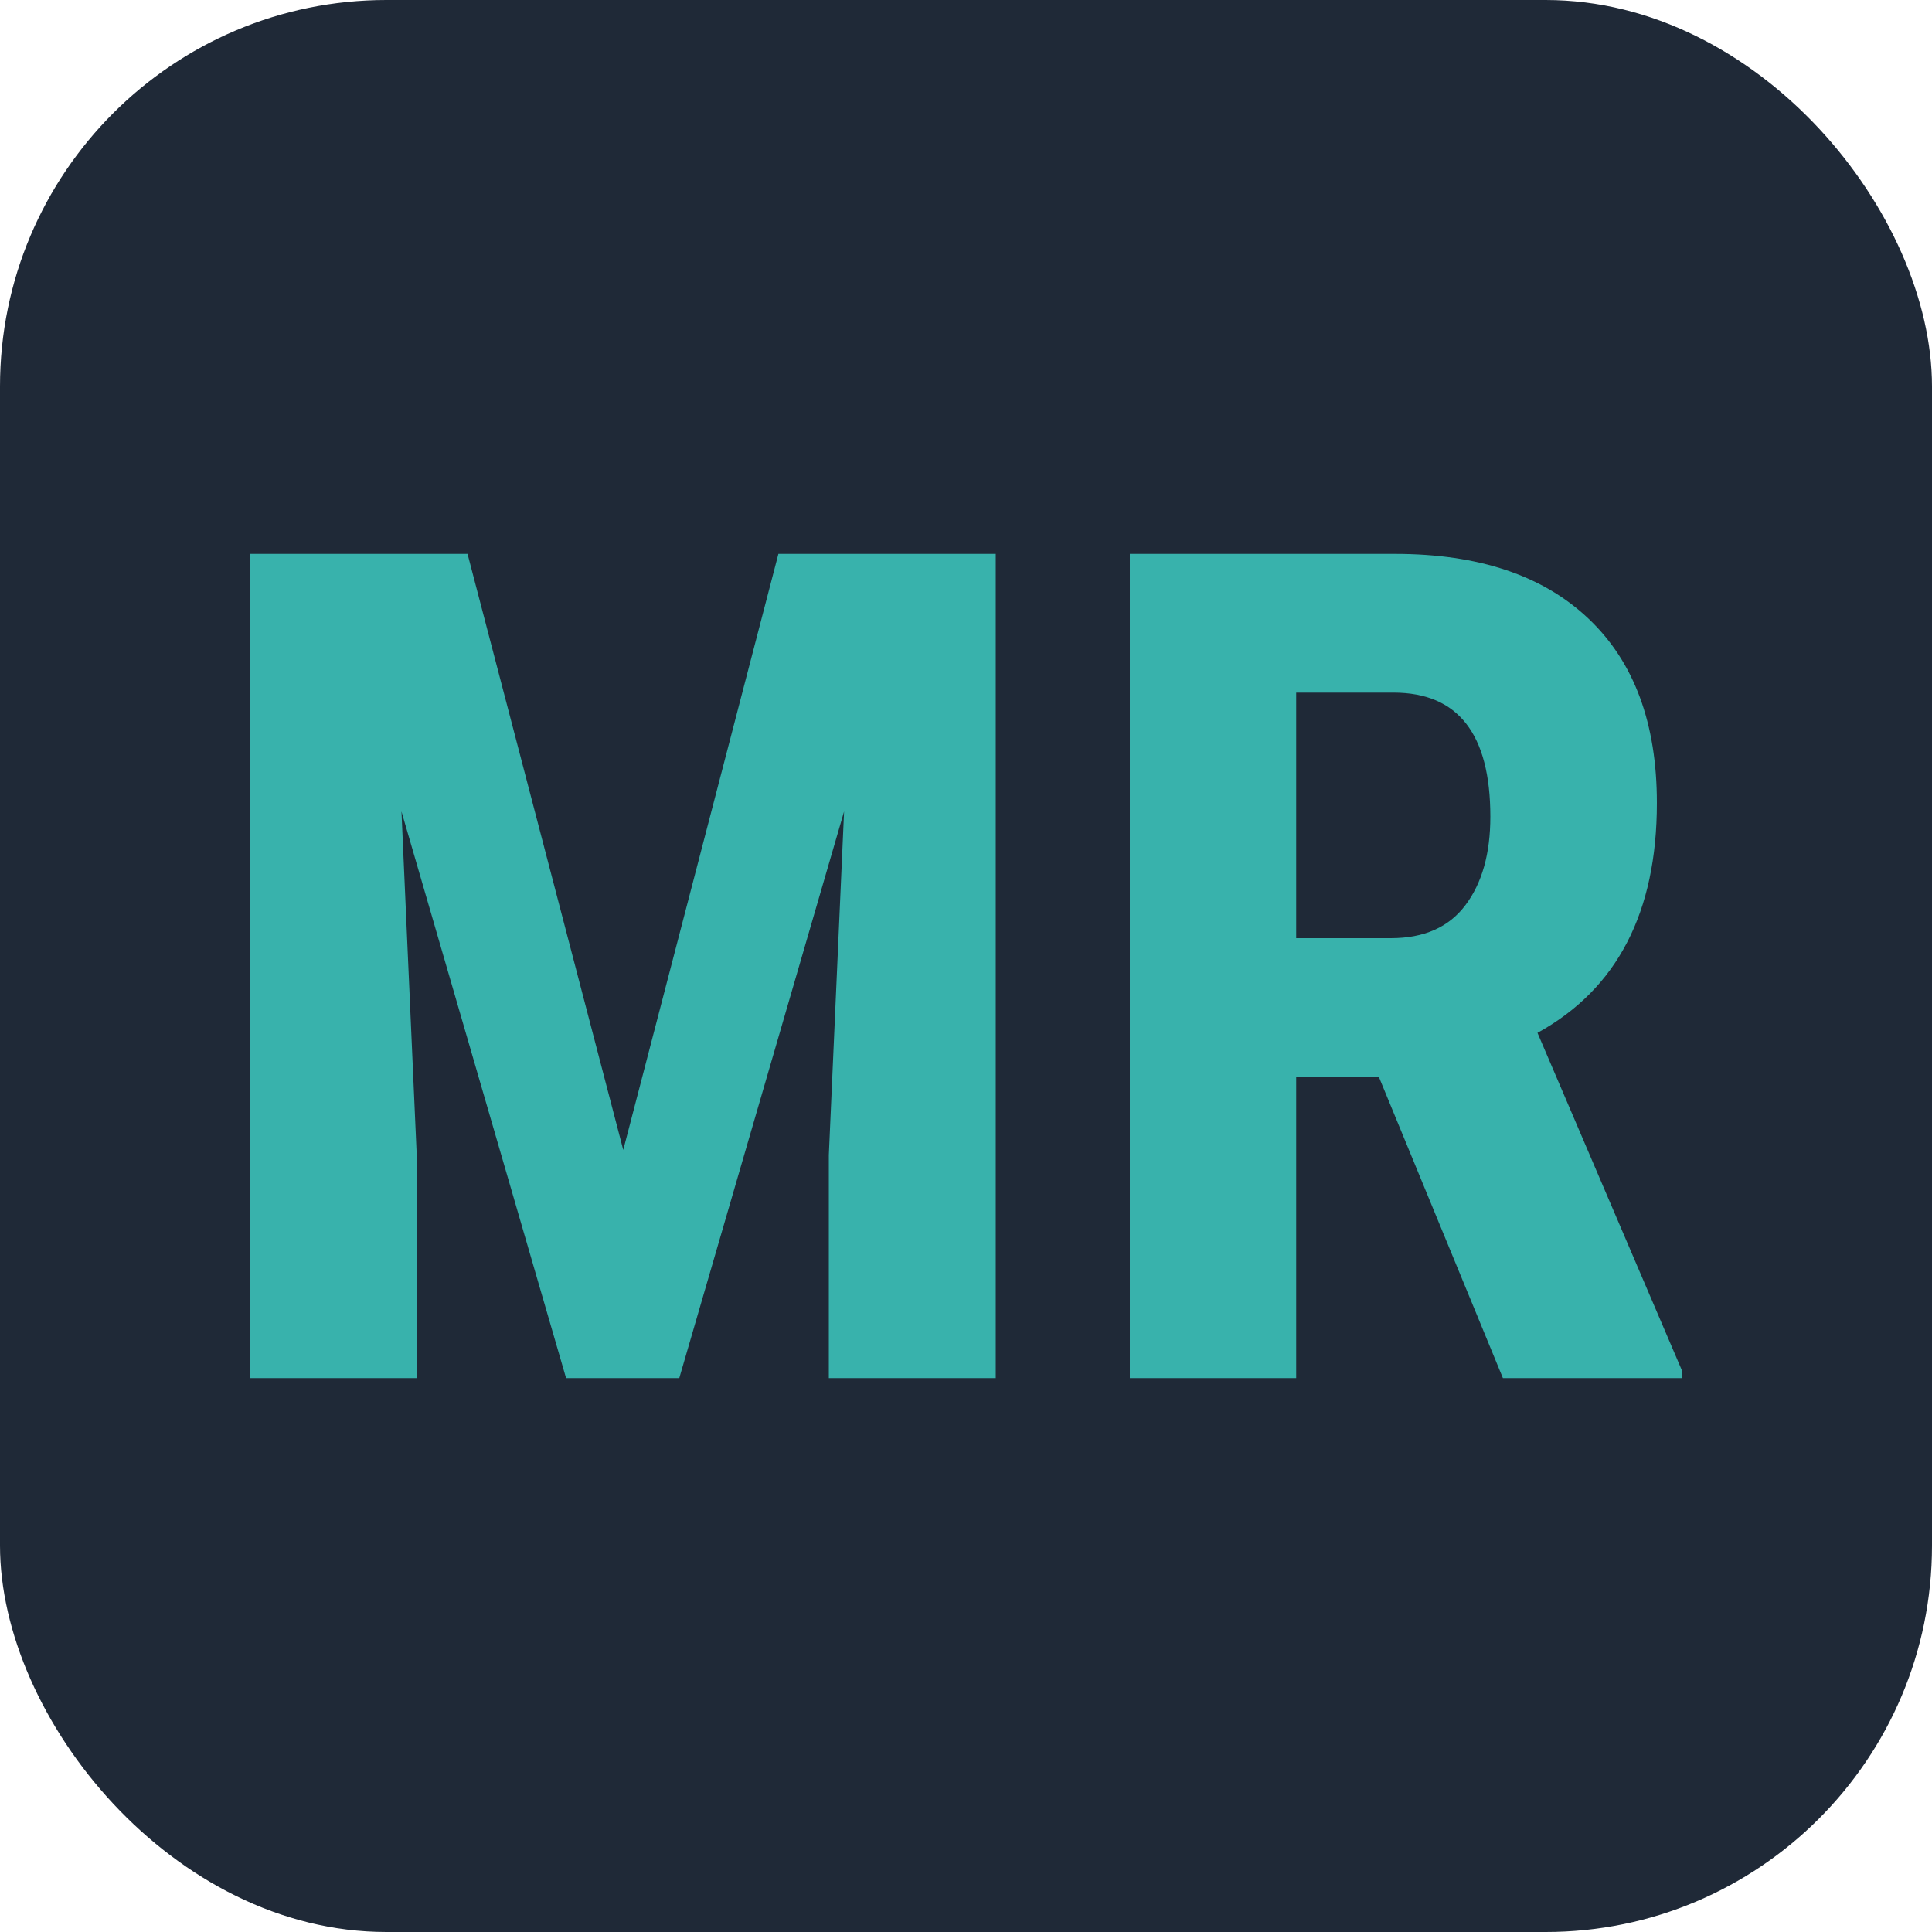
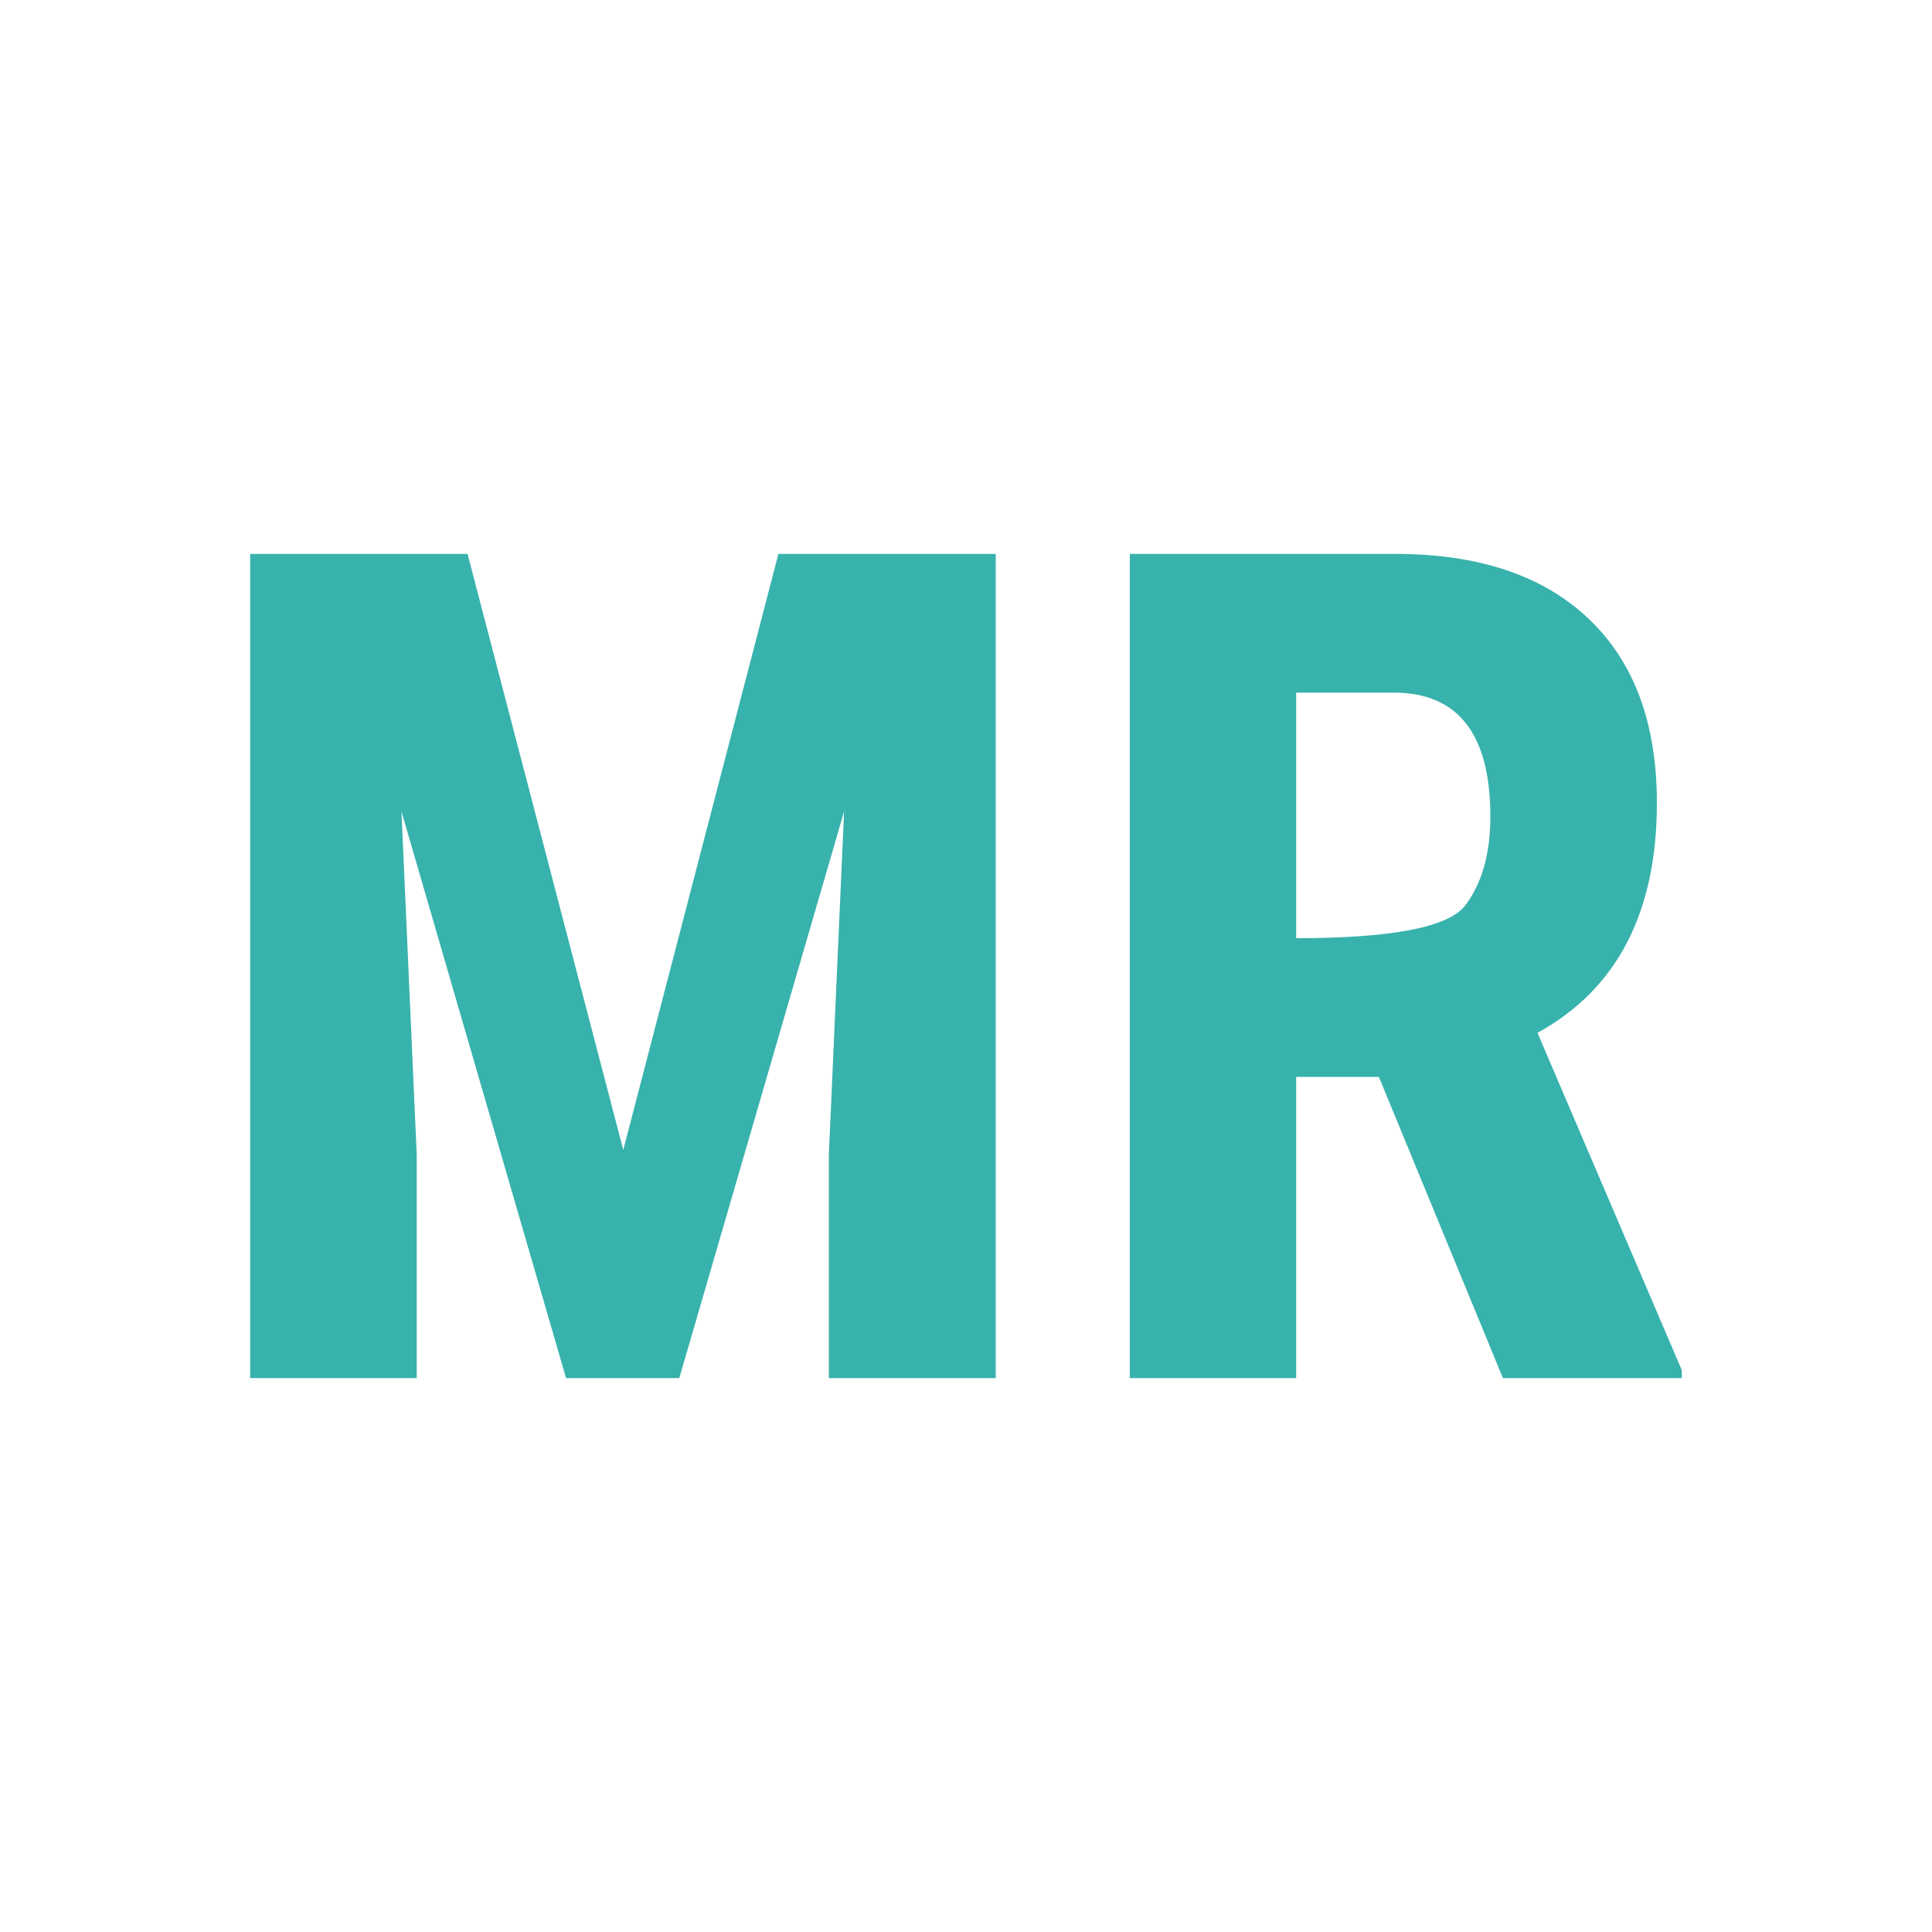
<svg xmlns="http://www.w3.org/2000/svg" width="256" height="256" viewBox="0 0 100 100">
-   <rect fill="#1f2937" width="100" height="100" rx="20" />
-   <path fill="#38B2AC" d="M12.95 28.67L24.20 28.67L32.26 59.52L40.29 28.67L51.54 28.67L51.54 71.33L42.90 71.33L42.90 59.79L43.69 42.00L35.16 71.33L29.30 71.33L20.78 42.00L21.57 59.79L21.57 71.33L12.95 71.33L12.95 28.67ZM77.79 71.33L71.37 55.74L67.09 55.74L67.09 71.33L58.48 71.33L58.48 28.67L72.22 28.67Q78.70 28.67 82.23 32.03Q85.76 35.38 85.76 41.56L85.76 41.56Q85.76 50.06 79.58 53.46L79.58 53.46L87.05 70.92L87.05 71.33L77.79 71.33ZM67.09 35.85L67.09 48.56L71.99 48.56Q74.57 48.56 75.85 46.85Q77.14 45.14 77.14 42.27L77.14 42.27Q77.14 35.85 72.13 35.85L72.13 35.85L67.09 35.85Z" />
+   <path fill="#38B2AC" d="M12.95 28.67L24.20 28.67L32.26 59.52L40.29 28.67L51.54 28.67L51.54 71.33L42.90 71.33L42.90 59.79L43.69 42.00L35.16 71.33L29.30 71.33L20.78 42.00L21.57 59.79L21.57 71.33L12.95 71.33L12.95 28.67ZM77.79 71.33L71.37 55.74L67.09 55.74L67.09 71.33L58.48 71.33L58.48 28.67L72.22 28.67Q78.70 28.67 82.23 32.03Q85.76 35.38 85.76 41.56L85.76 41.56Q85.76 50.06 79.58 53.46L79.58 53.46L87.05 70.92L87.05 71.33L77.79 71.33ZM67.09 35.85L67.09 48.56Q74.57 48.56 75.85 46.85Q77.14 45.14 77.14 42.27L77.14 42.27Q77.14 35.85 72.13 35.85L72.13 35.85L67.09 35.85Z" />
</svg>